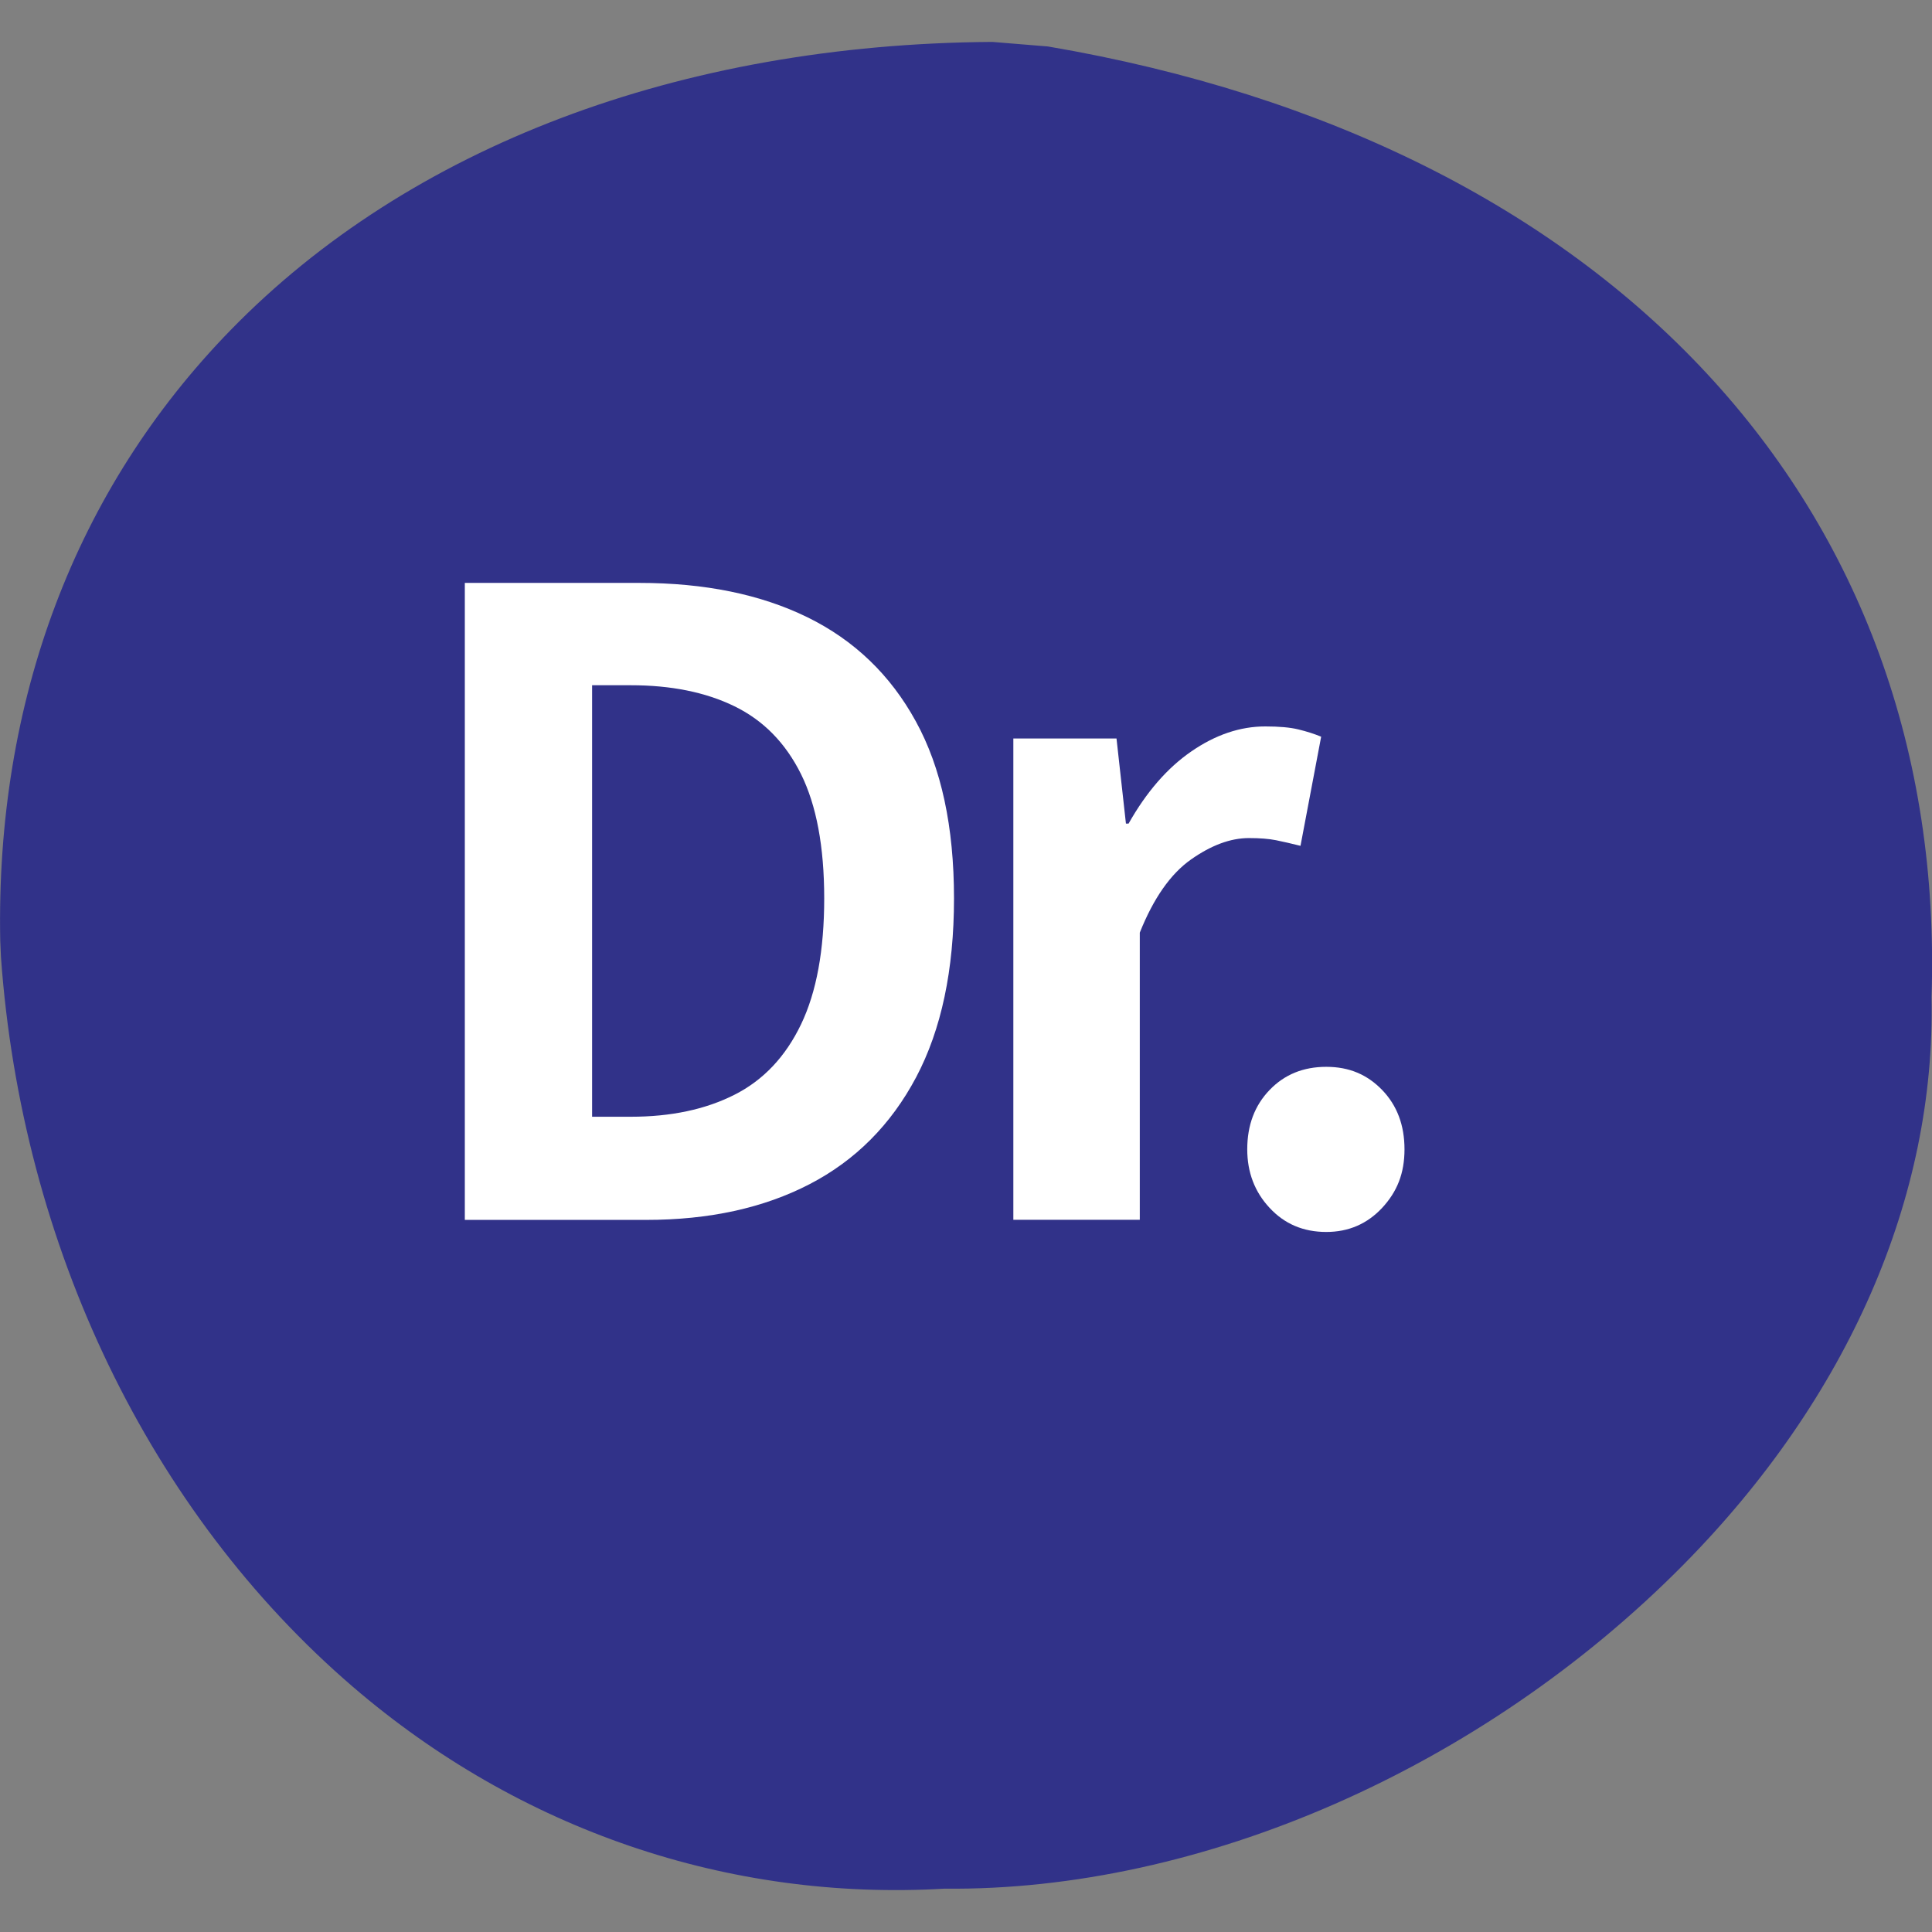
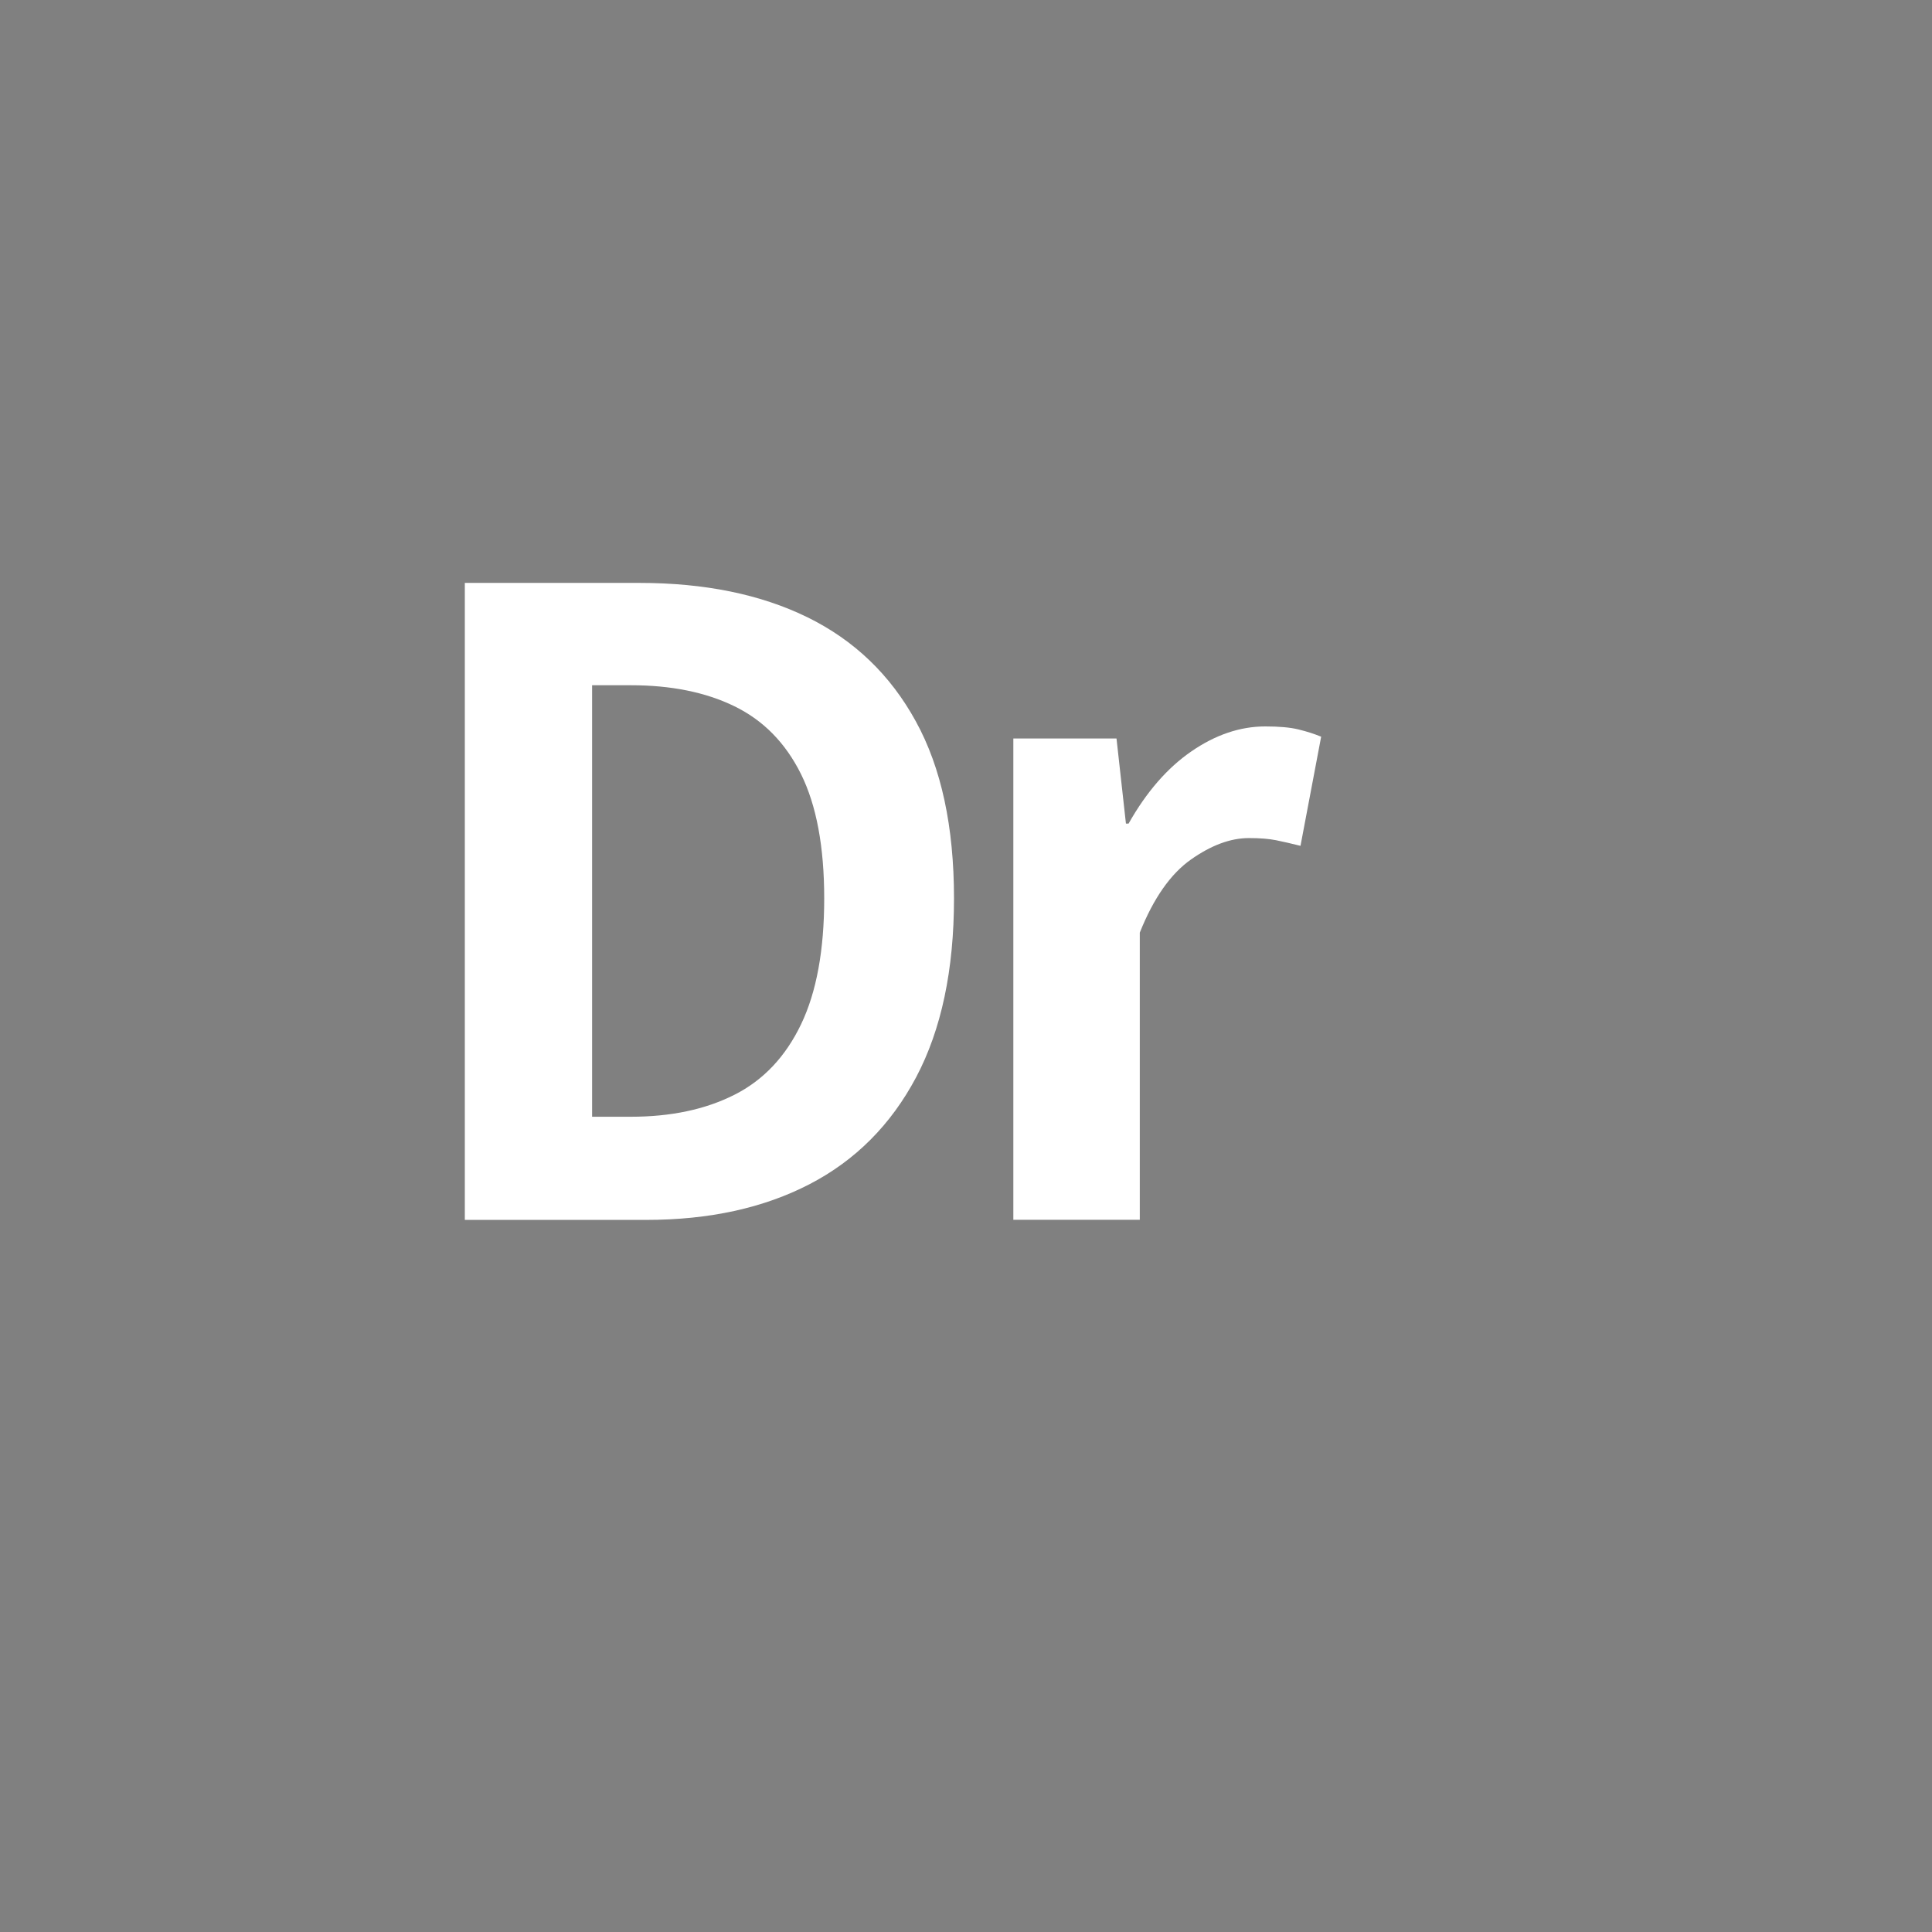
<svg xmlns="http://www.w3.org/2000/svg" id="a" viewBox="0 0 161.81 161.81">
  <rect x="0" y="0" width="161.81" height="161.81" fill="#808080" stroke="none" />
  <defs>
    <style>.b{fill:#fff;}.c{fill:#313289;}</style>
  </defs>
-   <path class="c" d="m87.76,3.89c47.13,8.03,75.39,38.49,74.01,79.63.36,16.74-6.98,33.56-20.77,47.52-16.86,17.06-40.44,27.37-61.9,27.14-18.07,1.06-35.6-4.92-49.55-16.91C12.55,126.66,1.81,104.38.08,80.15l-.06-1.38c-.39-20.09,6.28-37.77,19.29-51.12C34.29,12.27,56.94,3.69,83.1,3.51l4.65.38Z" />
  <g>
    <path class="b" d="m38.93,102.17v-53.35h14.62c5.47,0,10.16.96,14.08,2.88,3.91,1.92,6.94,4.82,9.07,8.71,2.14,3.89,3.2,8.83,3.2,14.83s-1.06,10.99-3.17,14.98c-2.11,3.98-5.09,6.97-8.93,8.96-3.84,1.99-8.4,2.99-13.68,2.99h-15.19Zm10.66-8.64h3.24c3.36,0,6.25-.61,8.68-1.84,2.42-1.22,4.28-3.19,5.58-5.9,1.3-2.71,1.94-6.23,1.94-10.55s-.65-7.79-1.94-10.4c-1.3-2.62-3.16-4.51-5.58-5.69-2.42-1.18-5.32-1.76-8.68-1.76h-3.24v36.14Z" />
    <path class="b" d="m84.87,102.17v-40.32h8.64l.79,7.13h.22c1.49-2.64,3.24-4.66,5.26-6.05,2.02-1.39,4.08-2.09,6.19-2.09,1.15,0,2.08.08,2.77.25.7.17,1.33.37,1.91.61l-1.73,9.14c-.77-.19-1.45-.35-2.05-.47-.6-.12-1.36-.18-2.27-.18-1.54,0-3.16.6-4.86,1.8-1.7,1.2-3.13,3.24-4.28,6.12v24.05h-10.58Z" />
-     <path class="b" d="m111.08,103.18c-1.92,0-3.5-.67-4.75-2.02-1.25-1.34-1.87-2.98-1.87-4.9,0-2.02.62-3.67,1.87-4.97,1.25-1.3,2.83-1.94,4.75-1.94s3.43.65,4.68,1.94c1.25,1.3,1.87,2.95,1.87,4.97s-.62,3.55-1.87,4.9c-1.25,1.34-2.81,2.02-4.68,2.02Z" />
  </g>
</svg>